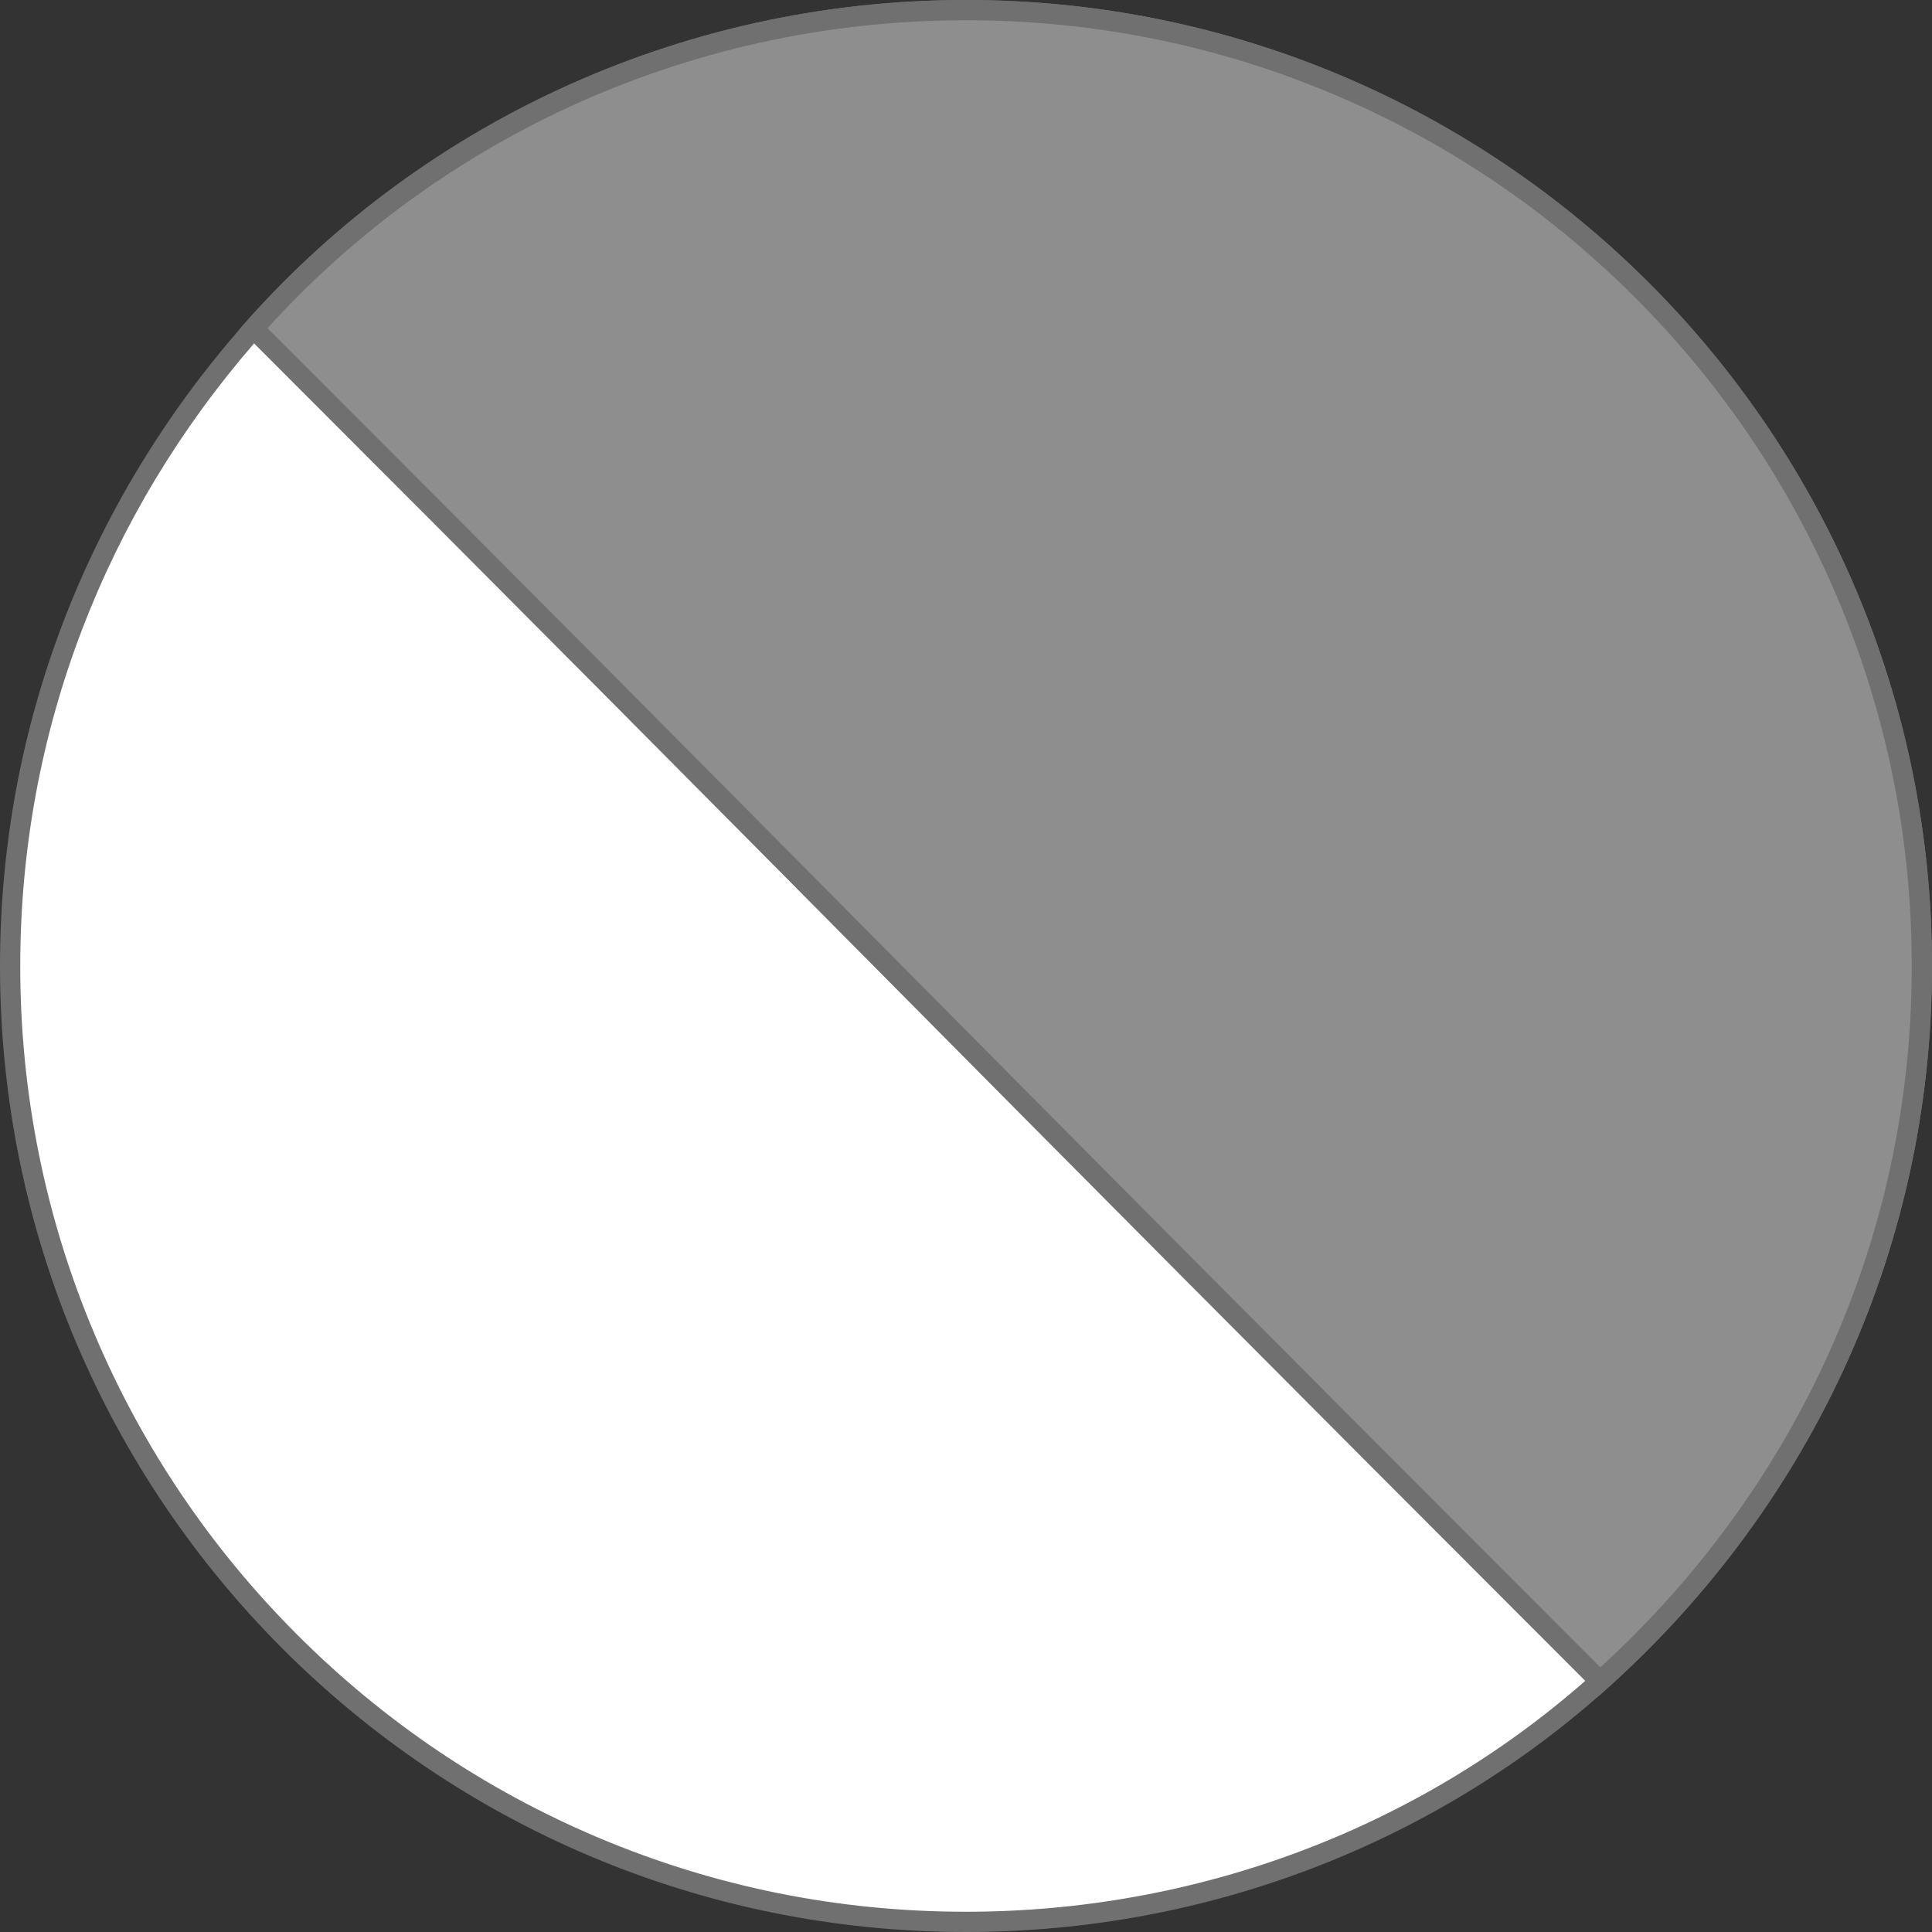
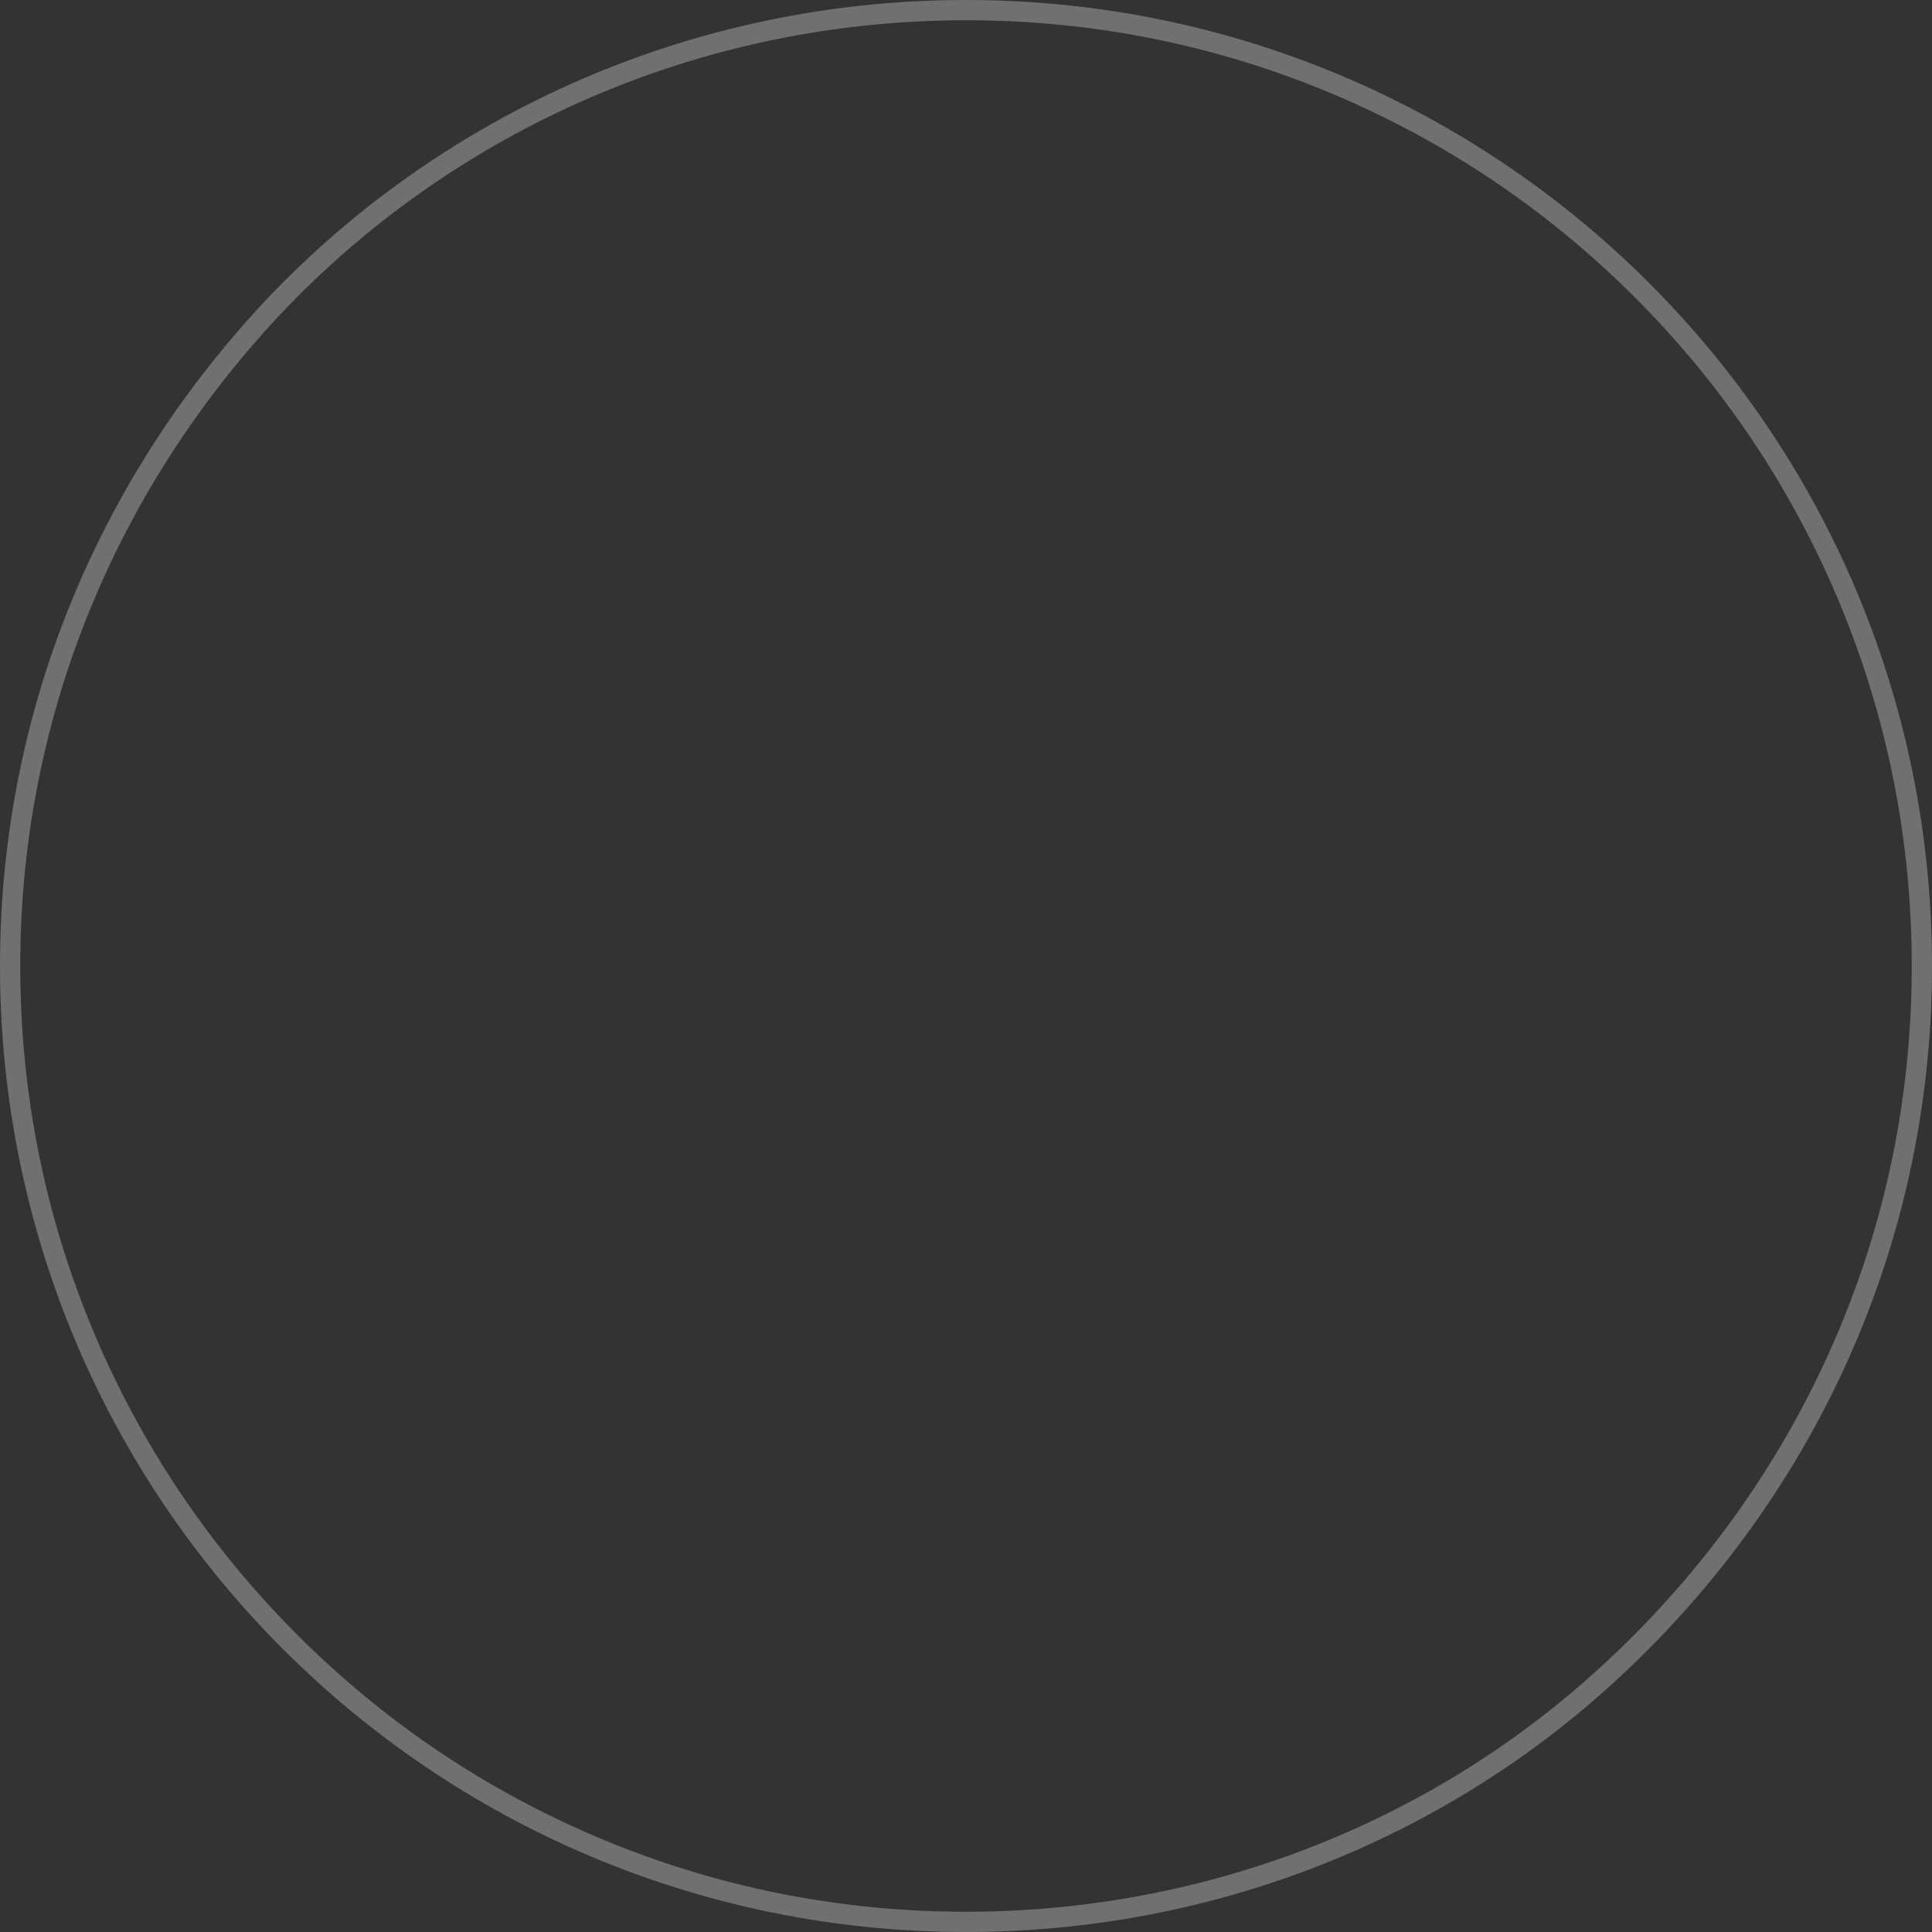
<svg xmlns="http://www.w3.org/2000/svg" width="95.422" height="95.422" viewBox="0 0 95.422 95.422">
  <rect x="0" y="0" width="95.422" height="95.422" fill="#333333" stroke="none" />
  <defs>
    <style>
      .cls-1 {
        fill: #fff;
      }

      .cls-2 {
        fill: #8e8e8e;
      }

      .cls-3, .cls-4 {
        stroke: none;
      }

      .cls-4 {
        fill: #707070;
      }
    </style>
  </defs>
  <g id="Group_14" data-name="Group 14" transform="translate(-1329 -173)">
    <g id="Path_5" data-name="Path 5" class="cls-1" transform="translate(1329 173)">
-       <path class="cls-3" d="M 47.711 94.922 C 41.337 94.922 35.155 93.674 29.334 91.212 C 23.713 88.834 18.664 85.43 14.328 81.094 C 9.992 76.758 6.588 71.709 4.21 66.087 C 1.748 60.267 0.5 54.085 0.5 47.711 C 0.5 41.911 1.542 36.25 3.598 30.885 C 5.592 25.682 8.492 20.868 12.219 16.578 C 14.341 14.135 16.738 11.902 19.344 9.942 C 21.973 7.965 24.821 6.259 27.81 4.873 C 30.859 3.459 34.07 2.37 37.353 1.637 C 40.734 0.883 44.219 0.5 47.711 0.5 C 54.085 0.5 60.267 1.748 66.087 4.21 C 71.709 6.588 76.758 9.992 81.094 14.328 C 85.43 18.664 88.834 23.713 91.212 29.334 C 93.674 35.155 94.922 41.337 94.922 47.711 C 94.922 54.631 93.455 61.296 90.563 67.519 C 89.171 70.515 87.45 73.383 85.449 76.045 C 83.46 78.689 81.181 81.147 78.674 83.351 C 70.19 90.813 59.194 94.922 47.711 94.922 Z" />
      <path class="cls-4" d="M 47.711 1 C 44.256 1 40.807 1.379 37.461 2.125 C 34.214 2.85 31.037 3.927 28.02 5.326 C 25.063 6.698 22.245 8.385 19.645 10.341 C 17.067 12.28 14.695 14.489 12.596 16.906 C 8.908 21.152 6.038 25.915 4.065 31.064 C 2.031 36.371 1 41.972 1 47.711 C 1 54.017 2.235 60.135 4.67 65.893 C 7.023 71.455 10.391 76.45 14.681 80.741 C 18.971 85.031 23.967 88.399 29.529 90.752 C 35.287 93.187 41.405 94.422 47.711 94.422 C 59.072 94.422 69.951 90.357 78.344 82.976 C 80.825 80.794 83.081 78.361 85.049 75.744 C 87.03 73.111 88.732 70.273 90.11 67.309 C 92.971 61.151 94.422 54.558 94.422 47.711 C 94.422 41.405 93.187 35.287 90.752 29.529 C 88.399 23.967 85.031 18.971 80.741 14.681 C 76.45 10.391 71.455 7.023 65.893 4.67 C 60.135 2.235 54.017 1 47.711 1 M 47.711 0 C 74.061 0 95.422 21.361 95.422 47.711 C 95.422 61.993 89.147 74.809 79.004 83.727 C 70.801 90.941 59.779 95.422 47.711 95.422 C 21.361 95.422 0 74.061 0 47.711 C 0 35.748 4.403 24.814 11.841 16.25 C 20.424 6.368 33.324 0 47.711 0 Z" />
    </g>
    <g id="Path_6" data-name="Path 6" class="cls-2" transform="translate(1329 173)">
-       <path class="cls-3" d="M 79.024 83.04 C 62.014 66.029 52.294 56.225 42.892 46.741 C 34.168 37.942 25.923 29.626 12.526 16.228 C 14.571 13.921 16.863 11.808 19.344 9.942 C 21.973 7.965 24.821 6.259 27.81 4.873 C 30.859 3.459 34.07 2.37 37.353 1.637 C 40.734 0.883 44.219 0.5 47.711 0.5 C 54.085 0.5 60.267 1.748 66.087 4.21 C 71.709 6.588 76.758 9.992 81.094 14.328 C 85.43 18.664 88.834 23.713 91.212 29.334 C 93.674 35.155 94.922 41.337 94.922 47.711 C 94.922 54.631 93.455 61.296 90.563 67.519 C 89.171 70.515 87.45 73.383 85.449 76.045 C 83.553 78.565 81.394 80.916 79.024 83.04 Z" />
-       <path class="cls-4" d="M 47.711 1 C 44.256 1 40.807 1.379 37.461 2.125 C 34.214 2.85 31.037 3.927 28.02 5.326 C 25.063 6.698 22.245 8.385 19.645 10.341 C 17.317 12.092 15.157 14.063 13.214 16.209 C 26.416 29.413 34.595 37.663 43.247 46.389 C 52.586 55.809 62.241 65.547 79.041 82.35 C 81.249 80.332 83.267 78.114 85.049 75.744 C 87.03 73.111 88.732 70.273 90.11 67.309 C 92.971 61.151 94.422 54.558 94.422 47.711 C 94.422 41.405 93.187 35.287 90.752 29.529 C 88.399 23.967 85.031 18.971 80.741 14.681 C 76.45 10.391 71.455 7.023 65.893 4.67 C 60.135 2.235 54.017 1 47.711 1 M 47.711 0 C 74.061 0 95.422 21.361 95.422 47.711 C 95.422 61.993 89.147 74.809 79.004 83.727 C 45.874 50.597 40.14 44.549 11.841 16.25 C 20.424 6.368 33.324 0 47.711 0 Z" />
-     </g>
+       </g>
  </g>
</svg>